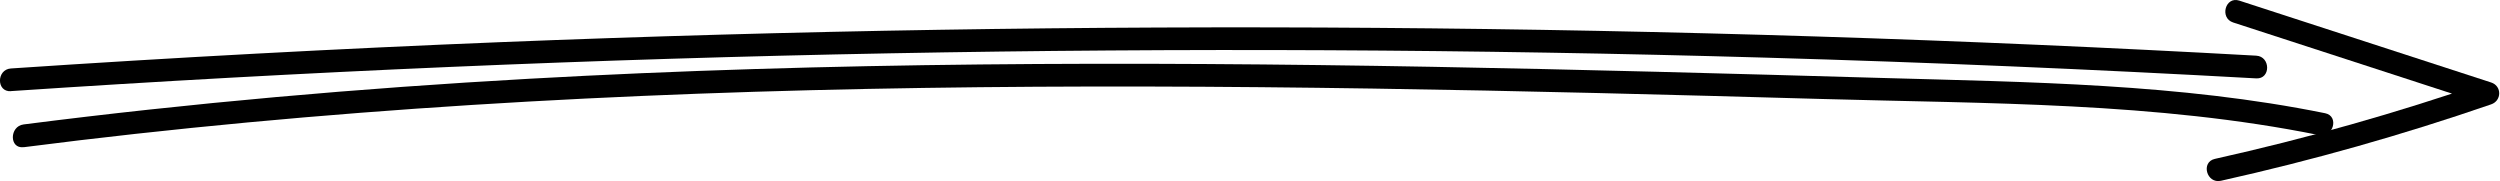
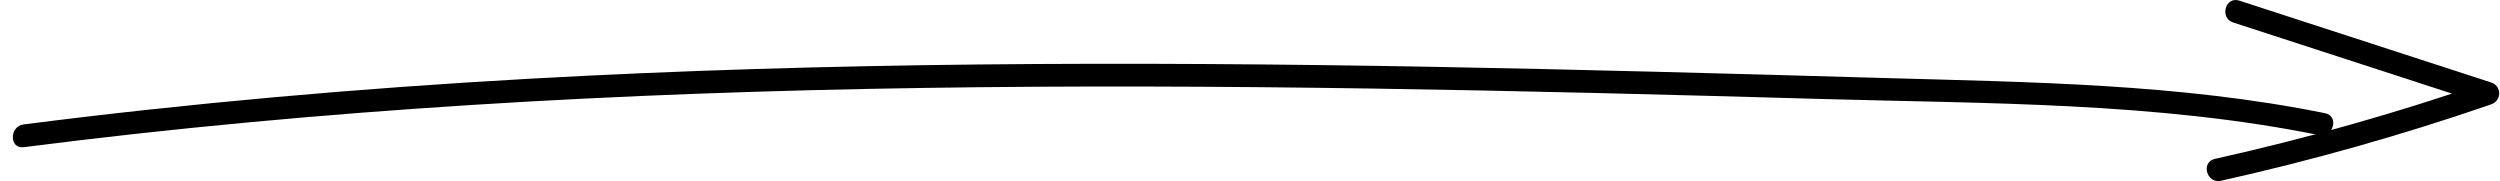
<svg xmlns="http://www.w3.org/2000/svg" id="_レイヤー_2" data-name="レイヤー 2" viewBox="0 0 330.1 23.92">
  <g id="_レイヤー_1-2" data-name="レイヤー 1">
-     <path d="M1.44,12.03c38.64-2.59,77.35-4.26,116.07-4.99,38.53-.73,77.07-.54,115.58.57,21.62.62,43.22,1.54,64.82,2.74,1.93.11,1.92-2.89,0-3-38.67-2.15-77.39-3.38-116.12-3.67-38.53-.29-77.07.34-115.57,1.88-21.61.87-43.2,2.03-64.78,3.48-1.92.13-1.93,3.13,0,3h0Z" style="fill: #000; stroke-width: 0px;" />
    <path d="M3.11,19.44c39.39-5.06,79.1-7.23,118.79-7.83,39.57-.6,79.14.34,118.69,1.46,21.86.62,44.09.41,65.62,4.77,1.88.38,2.69-2.51.8-2.89-19.28-3.91-39.04-4.1-58.63-4.66-19.78-.57-39.56-1.11-59.34-1.47-39.73-.71-79.5-.64-119.18,1.58-22.31,1.25-44.58,3.19-66.74,6.03-1.89.24-1.91,3.25,0,3h0Z" style="fill: #000; stroke-width: 0px;" />
    <path d="M294.87,2.97c11.09,3.6,22.18,7.21,33.26,10.81v-2.89c-11.7,4.03-23.61,7.4-35.68,10.09-1.88.42-1.09,3.31.8,2.89,12.07-2.69,23.99-6.06,35.68-10.09,1.4-.48,1.44-2.42,0-2.89-11.09-3.6-22.18-7.21-33.26-10.81-1.84-.6-2.63,2.3-.8,2.89h0Z" style="fill: #000; stroke-width: 0px;" />
  </g>
</svg>